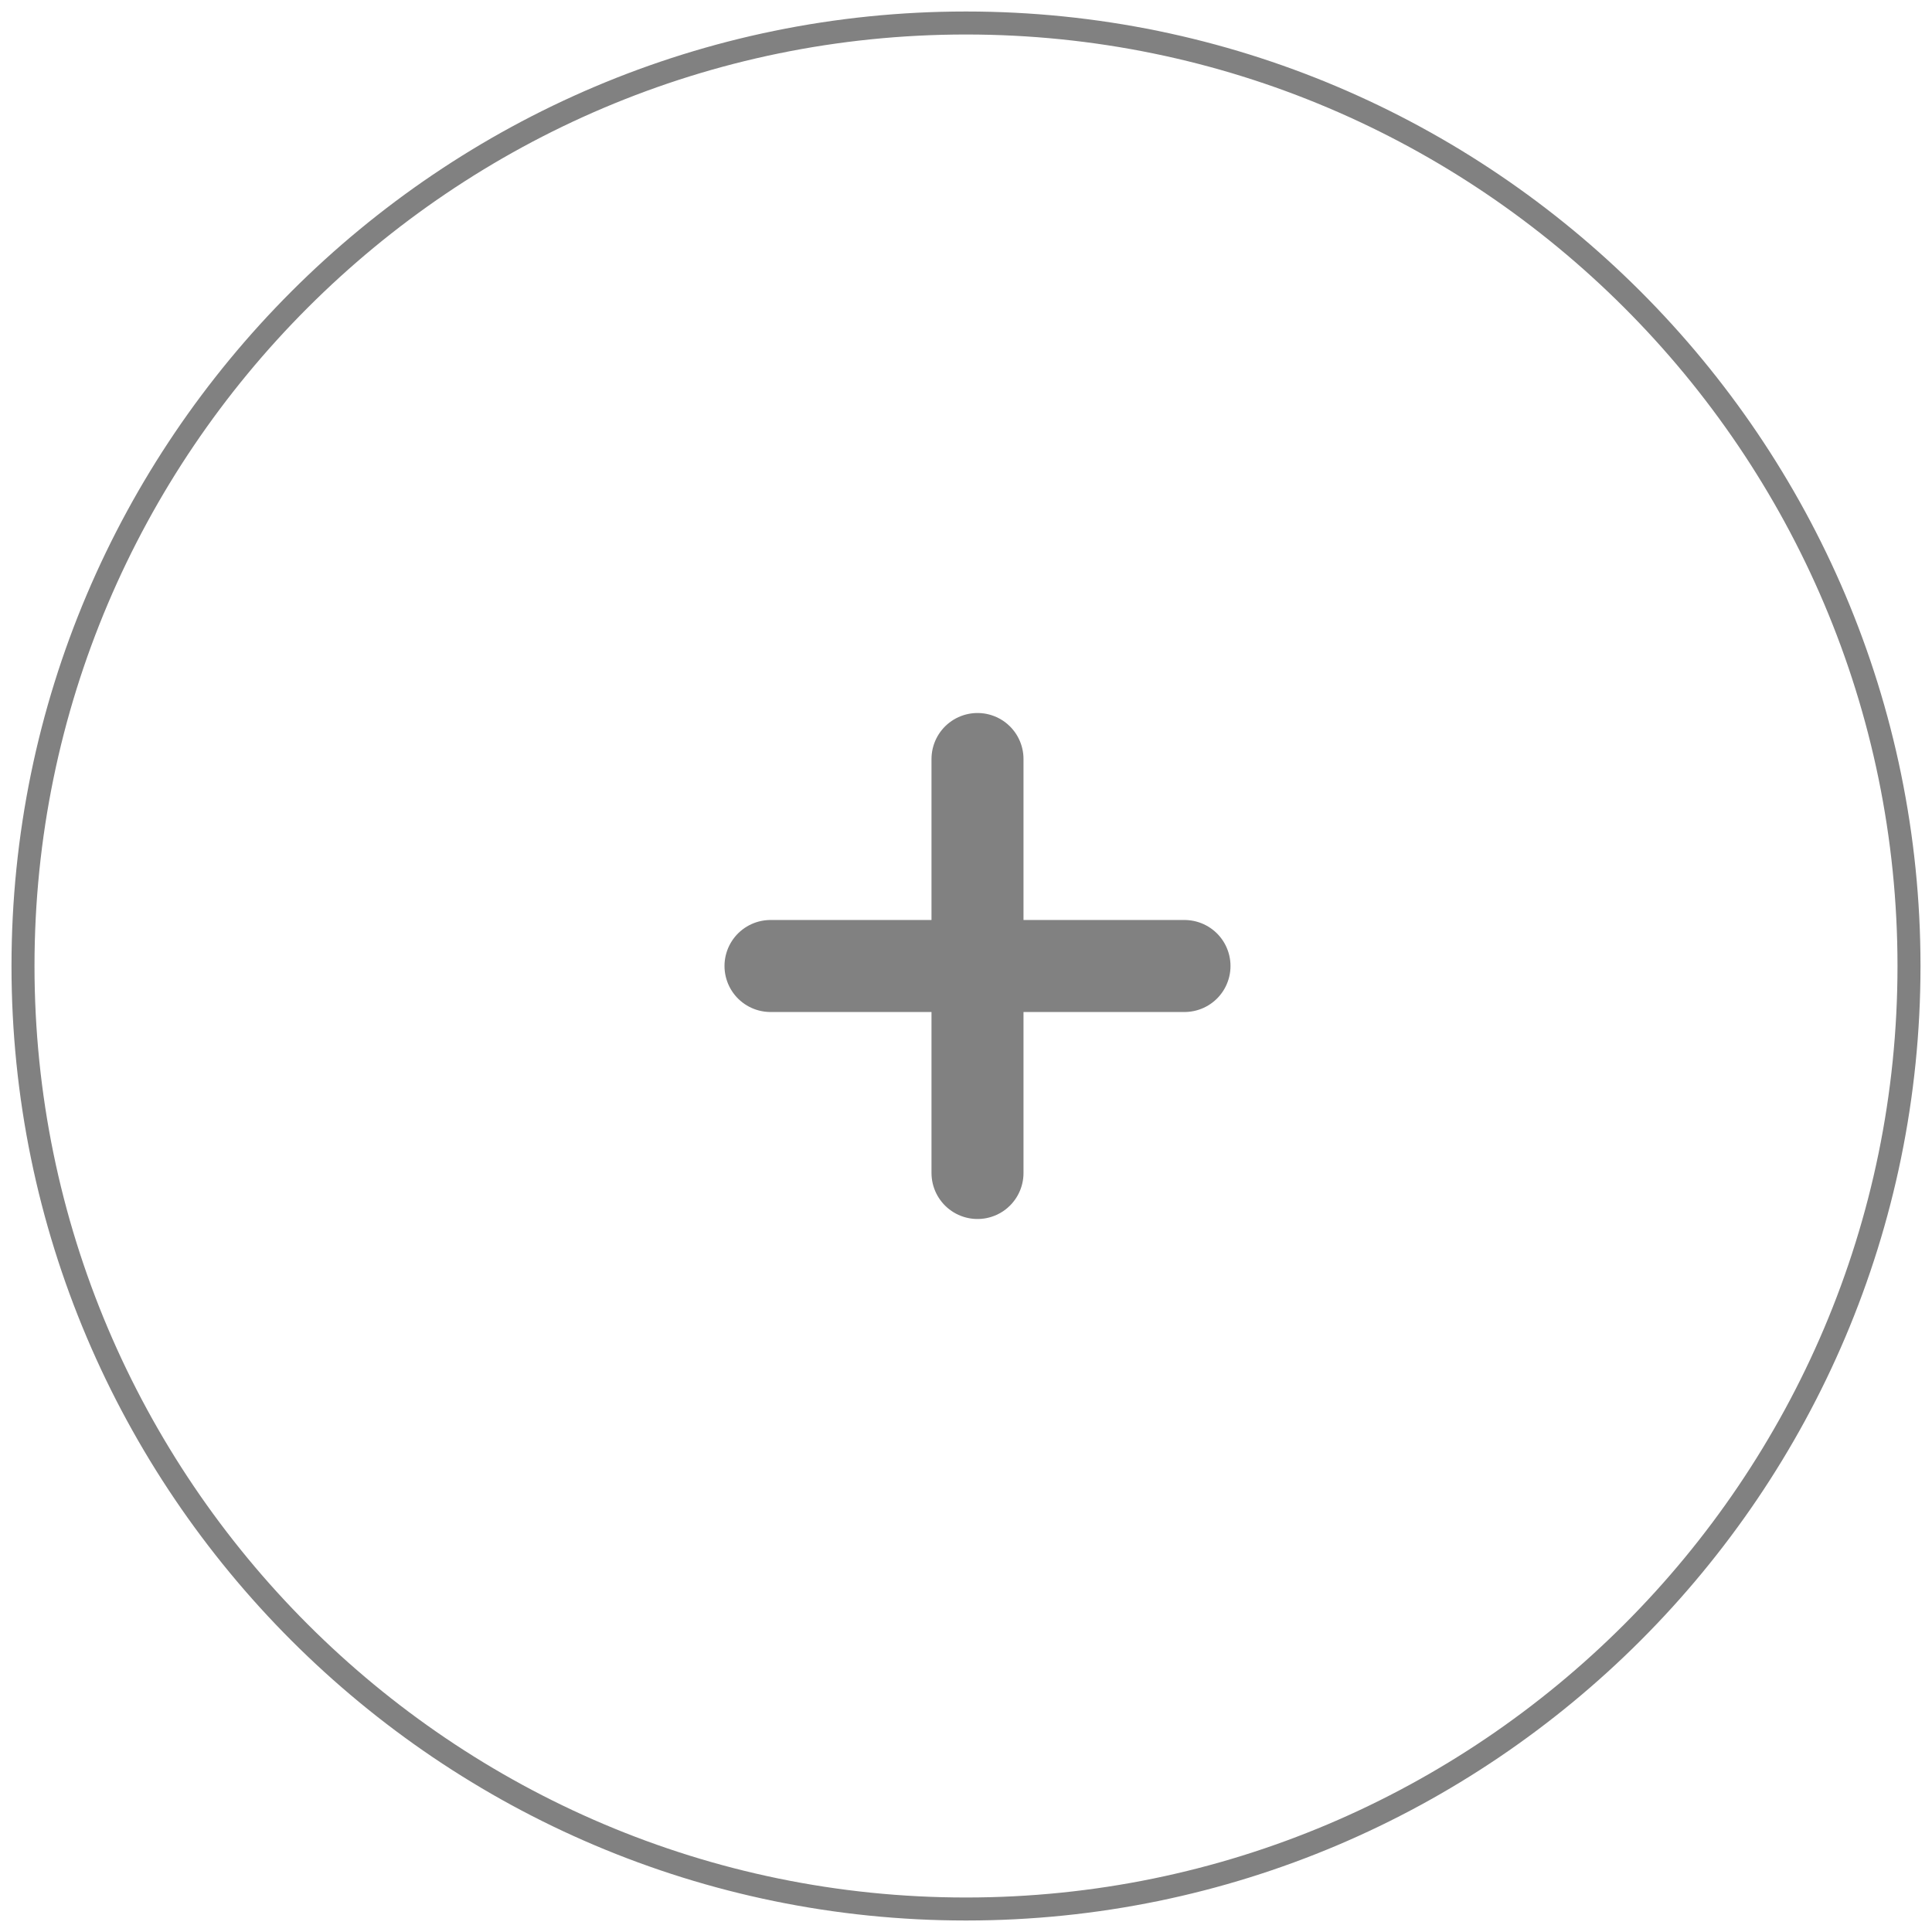
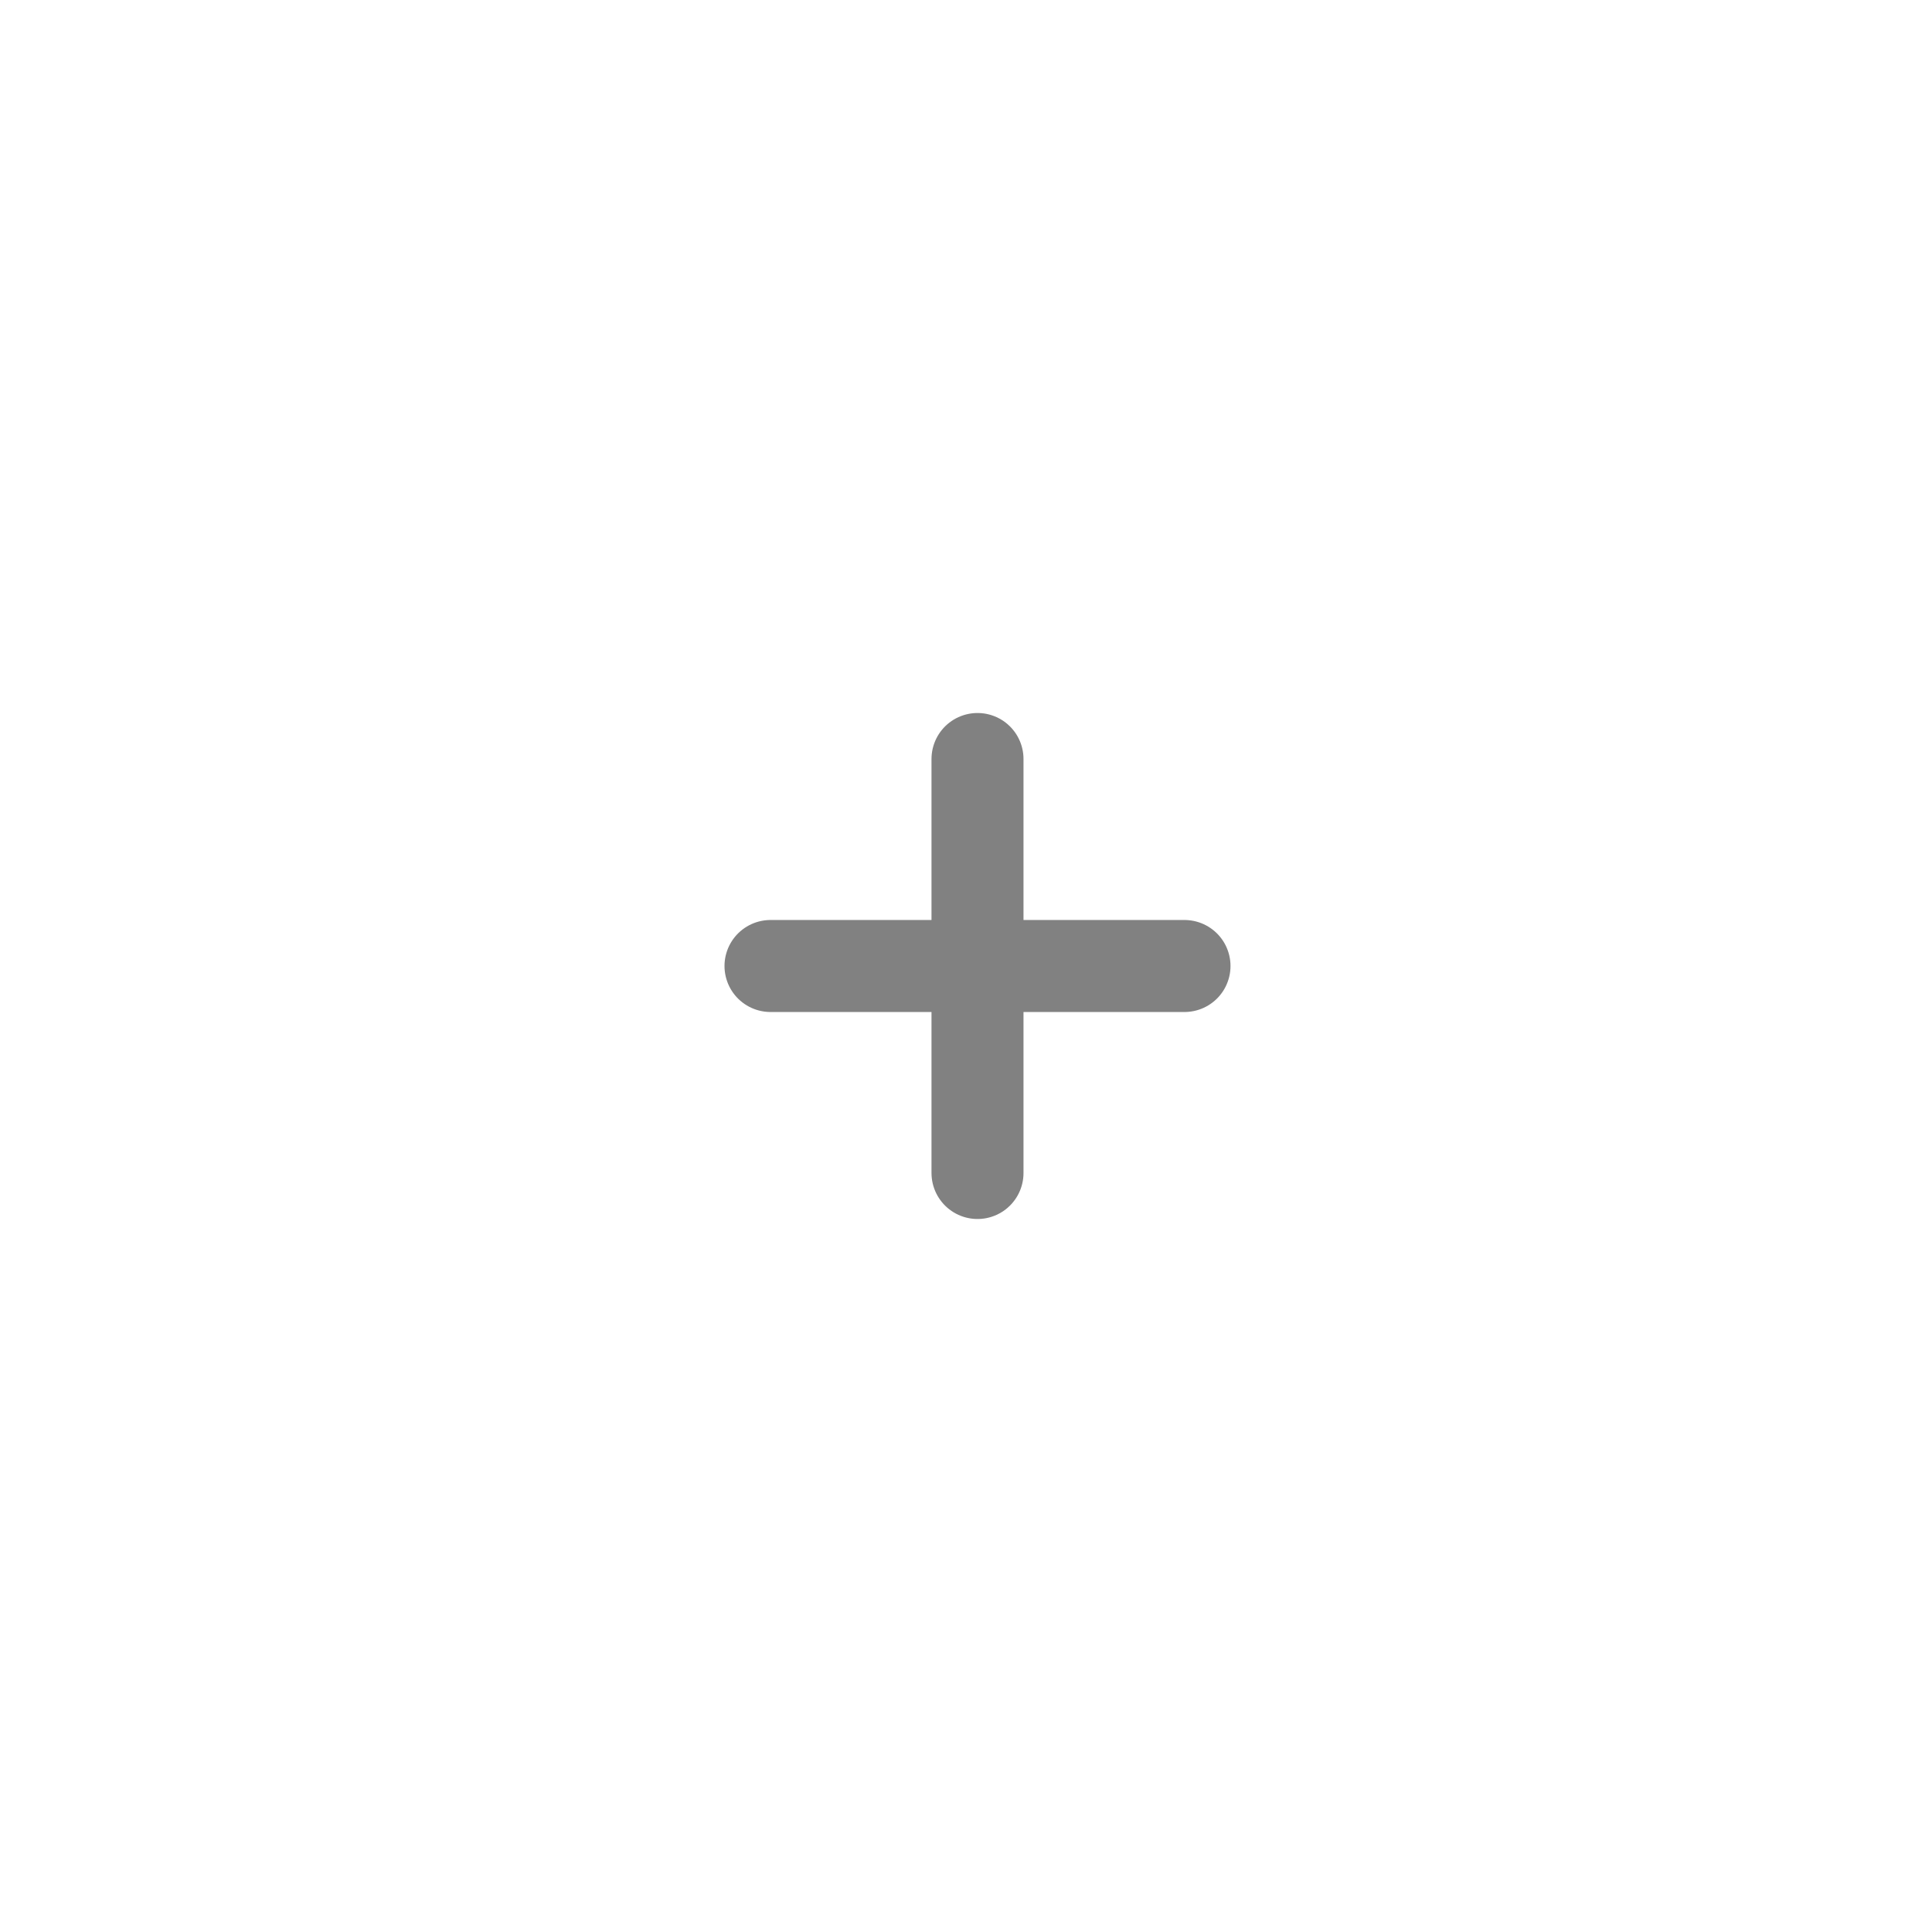
<svg xmlns="http://www.w3.org/2000/svg" version="1.1" id="Layer_1" x="0px" y="0px" viewBox="0 0 84 84" style="enable-background:new 0 0 84 84;" xml:space="preserve">
  <style type="text/css">
	.st0{fill-rule:evenodd;clip-rule:evenodd;fill:none;stroke:#818181;}
	.st1{fill:none;stroke:#818181;stroke-width:4;stroke-linecap:round;stroke-linejoin:round;}
</style>
-   <path class="st0" d="M42,1L42,1c22.6,0,41,18.4,41,41l0,0c0,22.6-18.4,41-41,41l0,0C19.4,83,1,64.6,1,42l0,0C1,19.4,19.4,1,42,1z" />
-   <path class="st1" d="M42.5,51V33V51z M33.5,42h18H33.5z" />
+   <path class="st1" d="M42.5,51V33V51z M33.5,42h18H33.5" />
</svg>